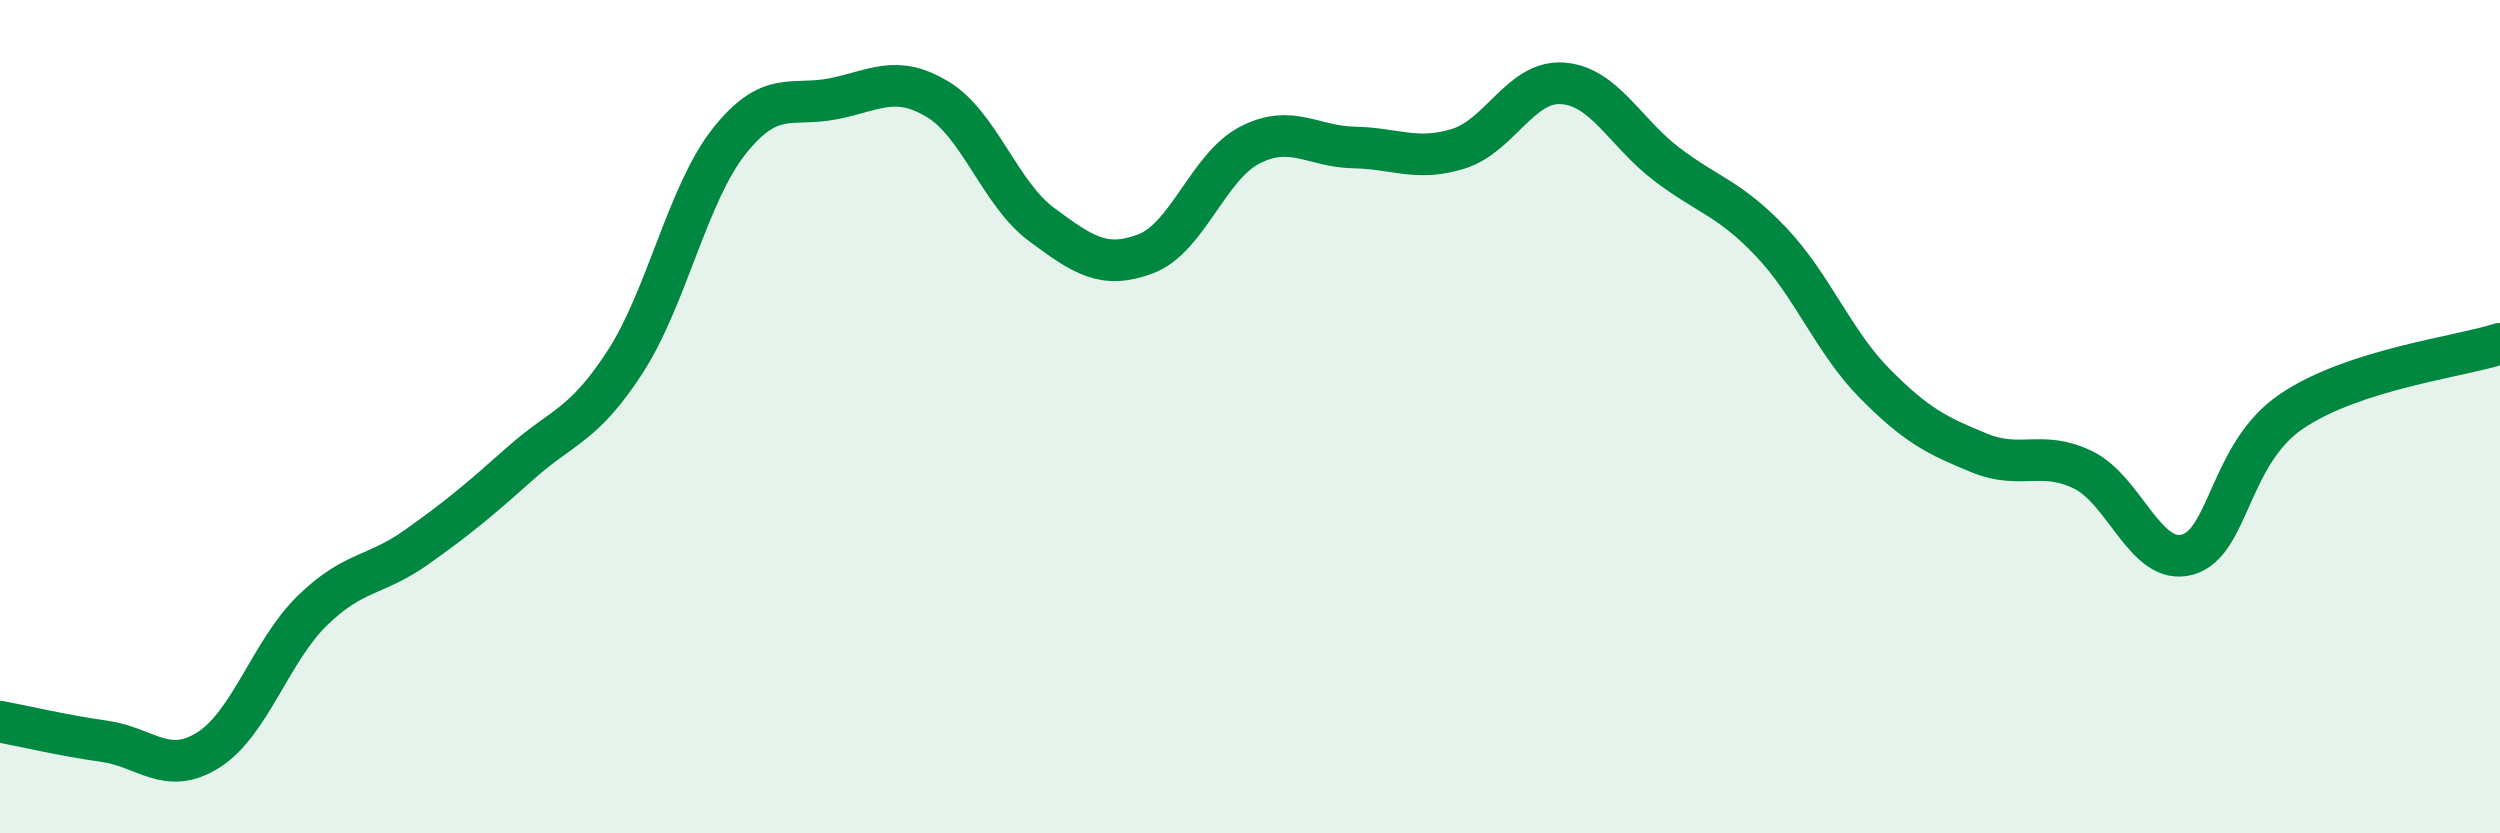
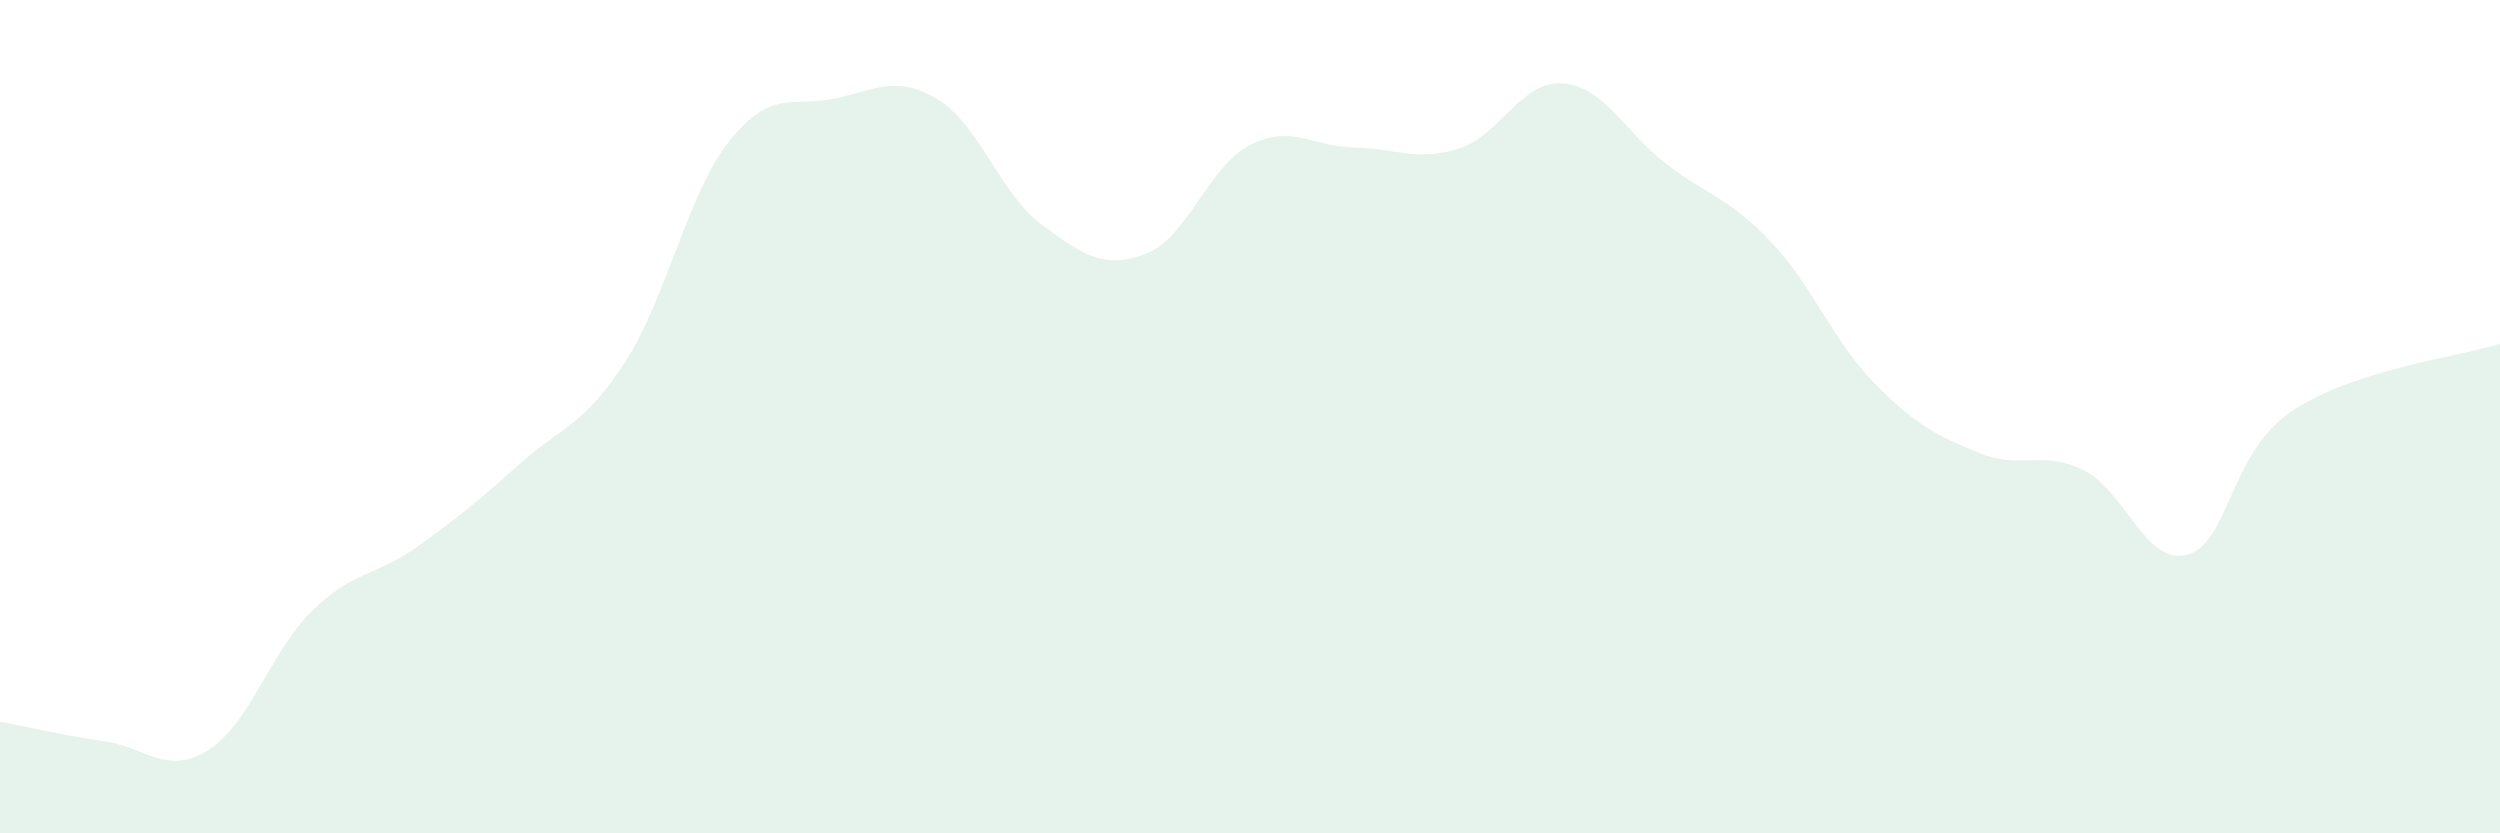
<svg xmlns="http://www.w3.org/2000/svg" width="60" height="20" viewBox="0 0 60 20">
  <path d="M 0,17.32 C 0.5,17.41 1.5,17.65 2.5,17.79 C 3.5,17.93 4,18.63 5,18 C 6,17.37 6.5,15.62 7.5,14.65 C 8.5,13.68 9,13.84 10,13.13 C 11,12.42 11.5,12 12.5,11.11 C 13.5,10.22 14,10.23 15,8.69 C 16,7.15 16.5,4.65 17.5,3.39 C 18.5,2.13 19,2.57 20,2.37 C 21,2.17 21.5,1.78 22.5,2.38 C 23.5,2.98 24,4.65 25,5.39 C 26,6.13 26.5,6.47 27.5,6.09 C 28.5,5.71 29,3.99 30,3.48 C 31,2.97 31.5,3.52 32.5,3.54 C 33.5,3.56 34,3.88 35,3.57 C 36,3.26 36.5,1.93 37.5,2 C 38.5,2.07 39,3.18 40,3.94 C 41,4.7 41.5,4.75 42.5,5.8 C 43.5,6.85 44,8.2 45,9.21 C 46,10.22 46.5,10.46 47.5,10.87 C 48.5,11.28 49,10.79 50,11.28 C 51,11.77 51.5,13.59 52.5,13.31 C 53.5,13.03 53.5,10.88 55,9.87 C 56.5,8.86 59,8.57 60,8.25L60 20L0 20Z" fill="#008740" opacity="0.1" stroke-linecap="round" stroke-linejoin="round" />
-   <path d="M 0,17.32 C 0.5,17.41 1.5,17.65 2.5,17.79 C 3.5,17.93 4,18.63 5,18 C 6,17.37 6.5,15.62 7.5,14.65 C 8.5,13.68 9,13.84 10,13.13 C 11,12.42 11.5,12 12.5,11.11 C 13.5,10.22 14,10.23 15,8.69 C 16,7.15 16.5,4.65 17.5,3.39 C 18.5,2.13 19,2.57 20,2.37 C 21,2.17 21.5,1.78 22.5,2.38 C 23.5,2.98 24,4.65 25,5.39 C 26,6.13 26.5,6.47 27.5,6.09 C 28.5,5.71 29,3.99 30,3.48 C 31,2.97 31.5,3.52 32.5,3.54 C 33.5,3.56 34,3.88 35,3.57 C 36,3.26 36.5,1.93 37.5,2 C 38.5,2.07 39,3.18 40,3.94 C 41,4.7 41.5,4.75 42.5,5.8 C 43.5,6.85 44,8.2 45,9.21 C 46,10.22 46.5,10.46 47.5,10.87 C 48.5,11.28 49,10.79 50,11.28 C 51,11.77 51.5,13.59 52.5,13.31 C 53.5,13.03 53.5,10.88 55,9.87 C 56.5,8.86 59,8.57 60,8.25" stroke="#008740" stroke-width="1" fill="none" stroke-linecap="round" stroke-linejoin="round" />
</svg>